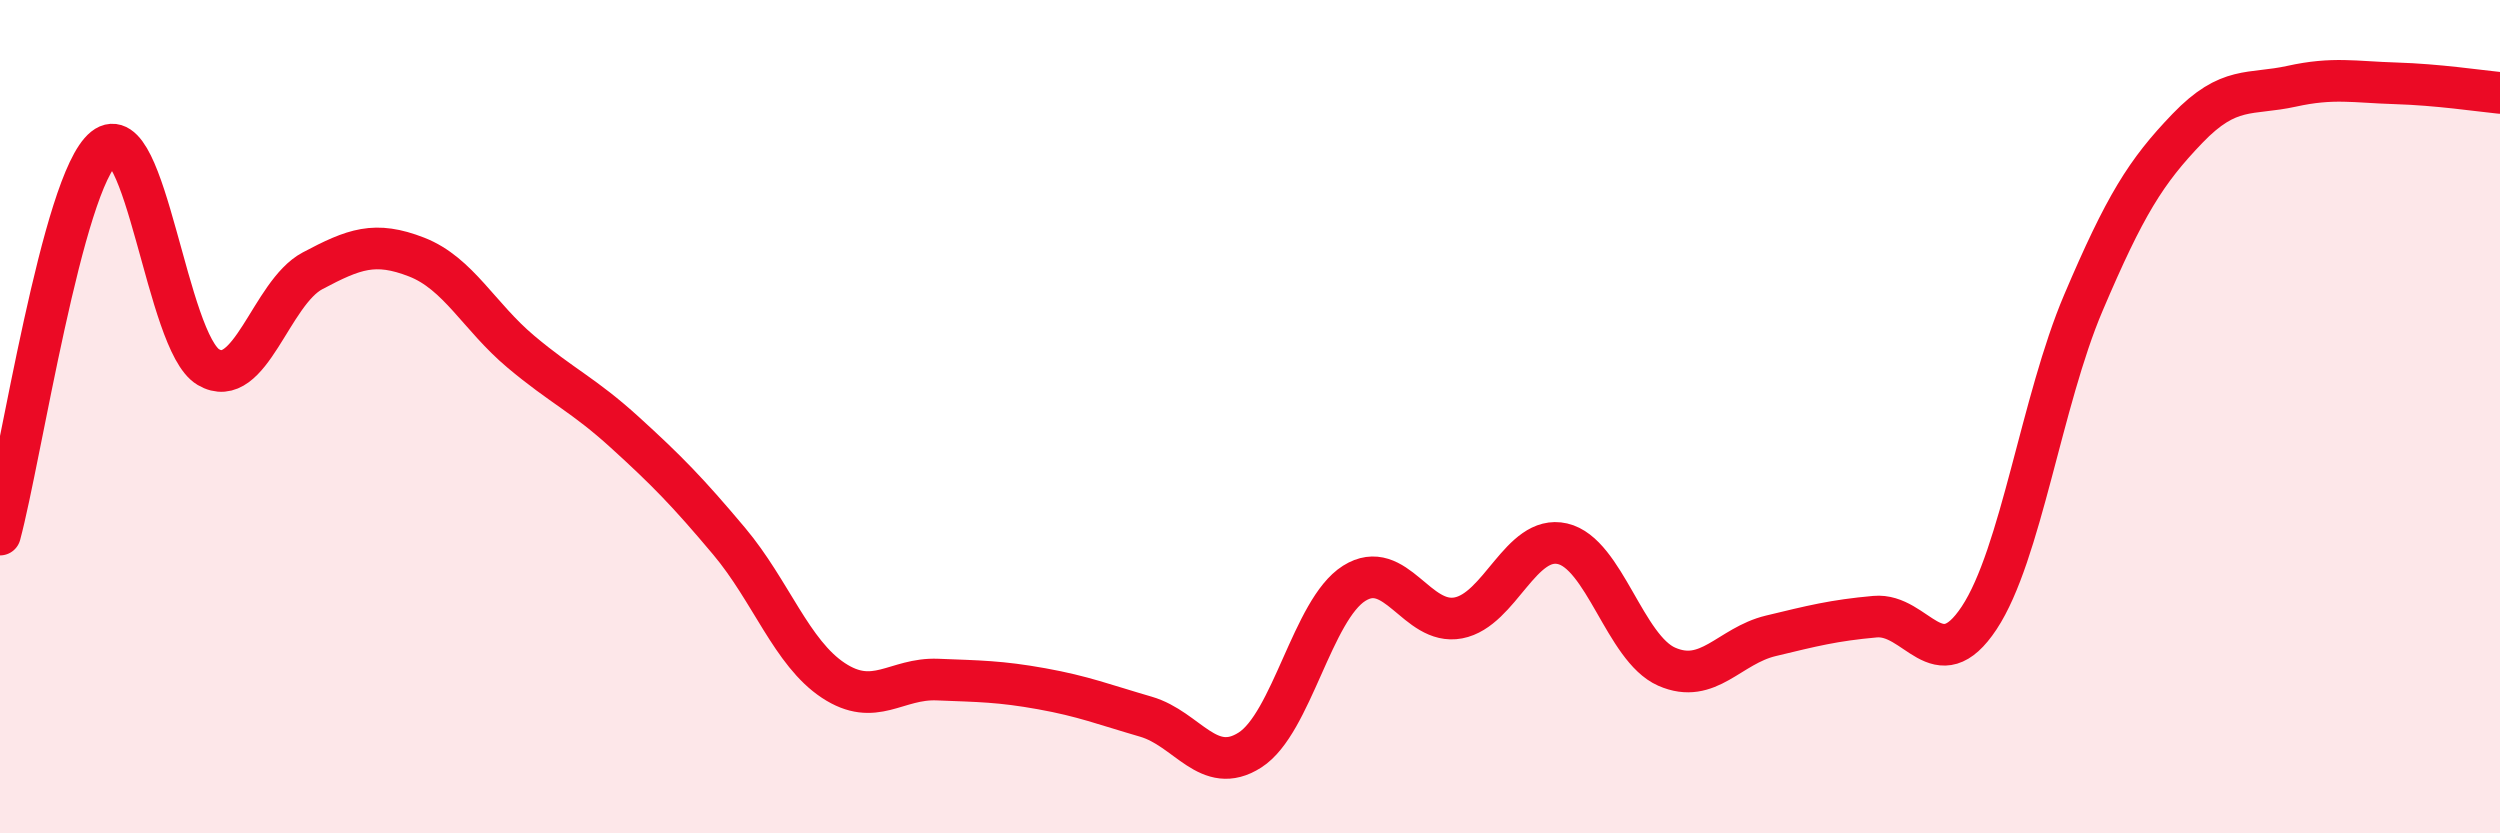
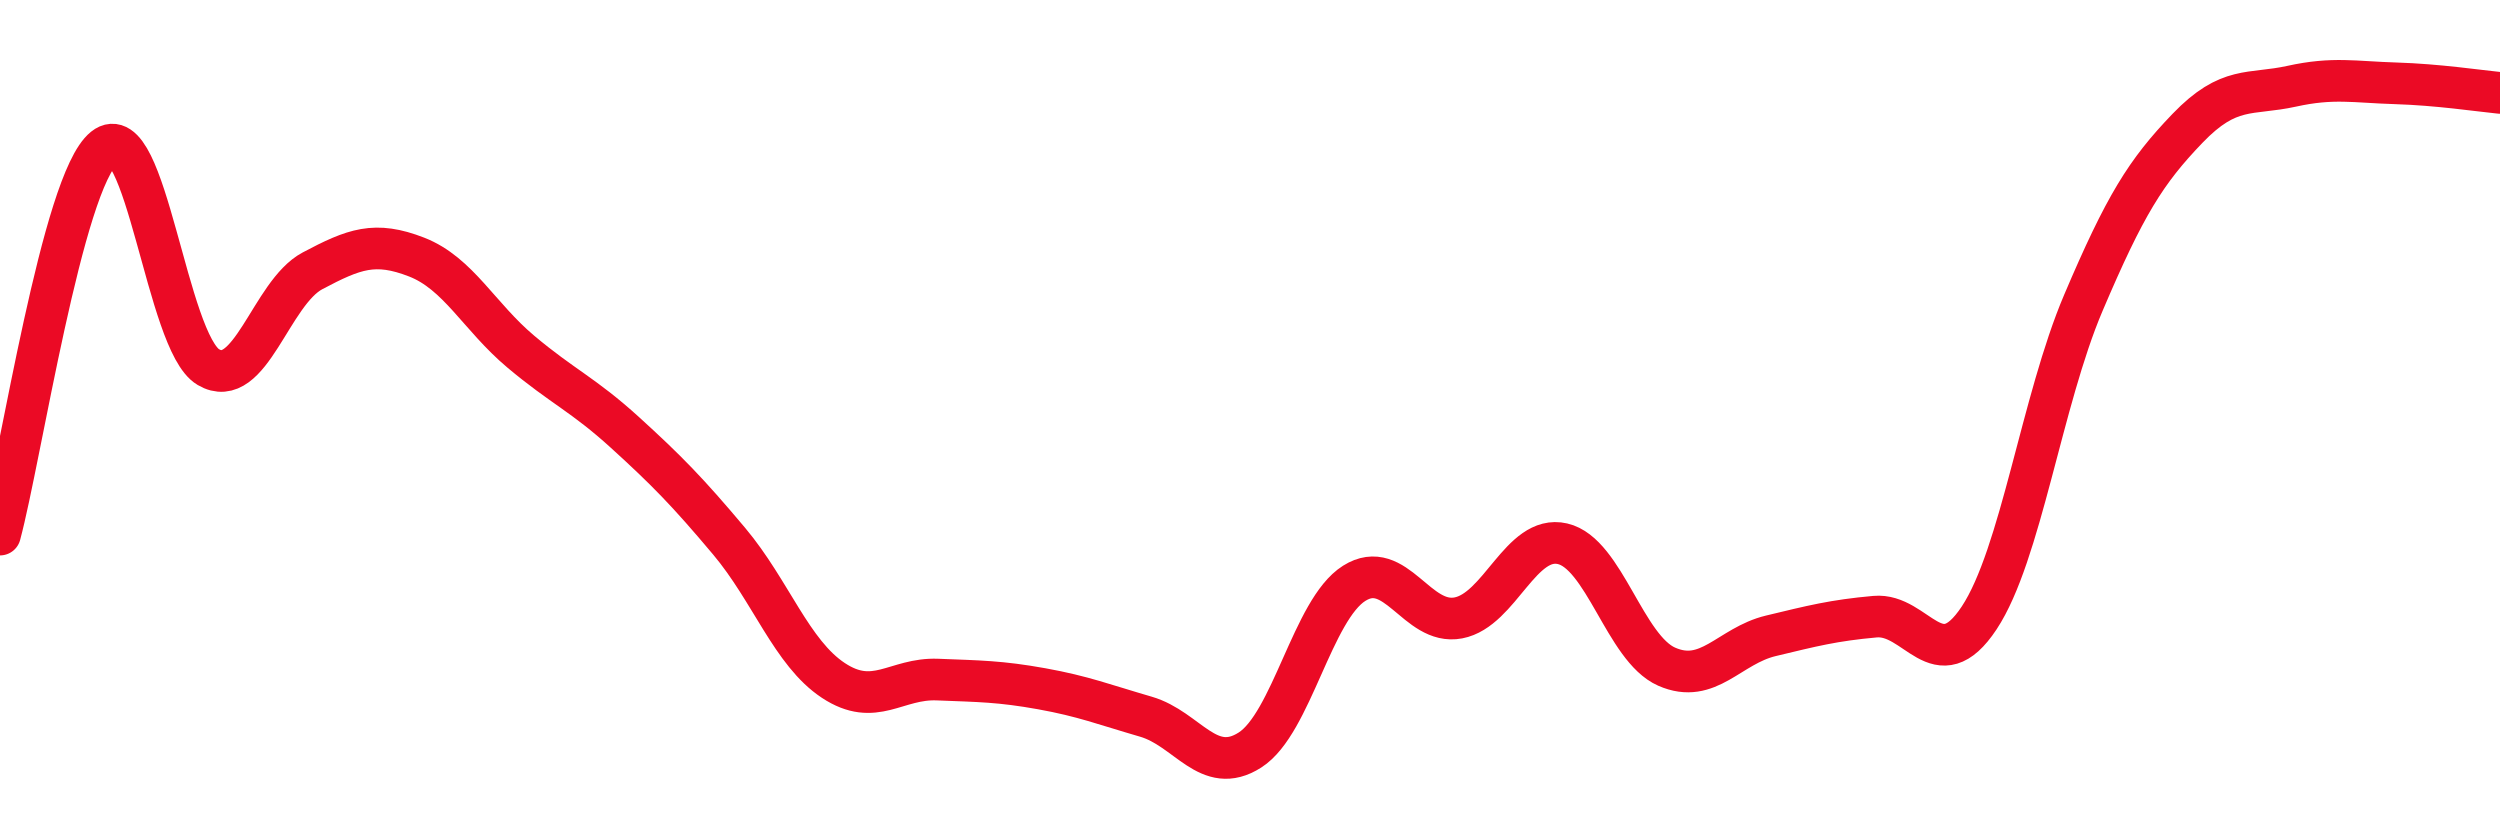
<svg xmlns="http://www.w3.org/2000/svg" width="60" height="20" viewBox="0 0 60 20">
-   <path d="M 0,12.83 C 0.5,10.97 1.5,4.35 2.5,3.55 C 3.5,2.75 4,8.22 5,8.81 C 6,9.4 6.5,7.03 7.5,6.5 C 8.5,5.97 9,5.78 10,6.17 C 11,6.56 11.5,7.6 12.5,8.44 C 13.5,9.28 14,9.47 15,10.38 C 16,11.29 16.5,11.8 17.5,12.99 C 18.5,14.18 19,15.67 20,16.33 C 21,16.99 21.5,16.27 22.5,16.31 C 23.5,16.35 24,16.35 25,16.53 C 26,16.71 26.5,16.91 27.5,17.2 C 28.5,17.49 29,18.64 30,18 C 31,17.36 31.5,14.63 32.5,14 C 33.5,13.37 34,15.02 35,14.83 C 36,14.64 36.5,12.82 37.5,13.05 C 38.5,13.28 39,15.56 40,16 C 41,16.44 41.5,15.5 42.5,15.26 C 43.5,15.02 44,14.89 45,14.8 C 46,14.71 46.5,16.34 47.5,14.83 C 48.5,13.32 49,9.62 50,7.27 C 51,4.92 51.5,4.12 52.5,3.08 C 53.5,2.04 54,2.29 55,2.07 C 56,1.85 56.5,1.97 57.5,2 C 58.5,2.03 59.5,2.18 60,2.23L60 20L0 20Z" fill="#EB0A25" opacity="0.1" stroke-linecap="round" stroke-linejoin="round" />
  <path d="M 0,12.83 C 0.5,10.97 1.5,4.35 2.5,3.55 C 3.5,2.75 4,8.22 5,8.81 C 6,9.4 6.5,7.03 7.5,6.5 C 8.5,5.97 9,5.78 10,6.17 C 11,6.56 11.5,7.6 12.5,8.44 C 13.5,9.28 14,9.47 15,10.38 C 16,11.29 16.5,11.8 17.5,12.99 C 18.5,14.18 19,15.67 20,16.33 C 21,16.99 21.5,16.27 22.5,16.31 C 23.5,16.35 24,16.35 25,16.53 C 26,16.71 26.5,16.91 27.5,17.2 C 28.5,17.49 29,18.64 30,18 C 31,17.36 31.5,14.63 32.5,14 C 33.5,13.37 34,15.02 35,14.83 C 36,14.64 36.5,12.82 37.5,13.05 C 38.5,13.28 39,15.56 40,16 C 41,16.44 41.5,15.5 42.5,15.26 C 43.5,15.02 44,14.89 45,14.8 C 46,14.71 46.5,16.34 47.5,14.83 C 48.5,13.32 49,9.62 50,7.27 C 51,4.92 51.5,4.12 52.5,3.08 C 53.5,2.04 54,2.29 55,2.07 C 56,1.85 56.5,1.97 57.5,2 C 58.5,2.03 59.5,2.18 60,2.23" stroke="#EB0A25" stroke-width="1" fill="none" stroke-linecap="round" stroke-linejoin="round" />
</svg>